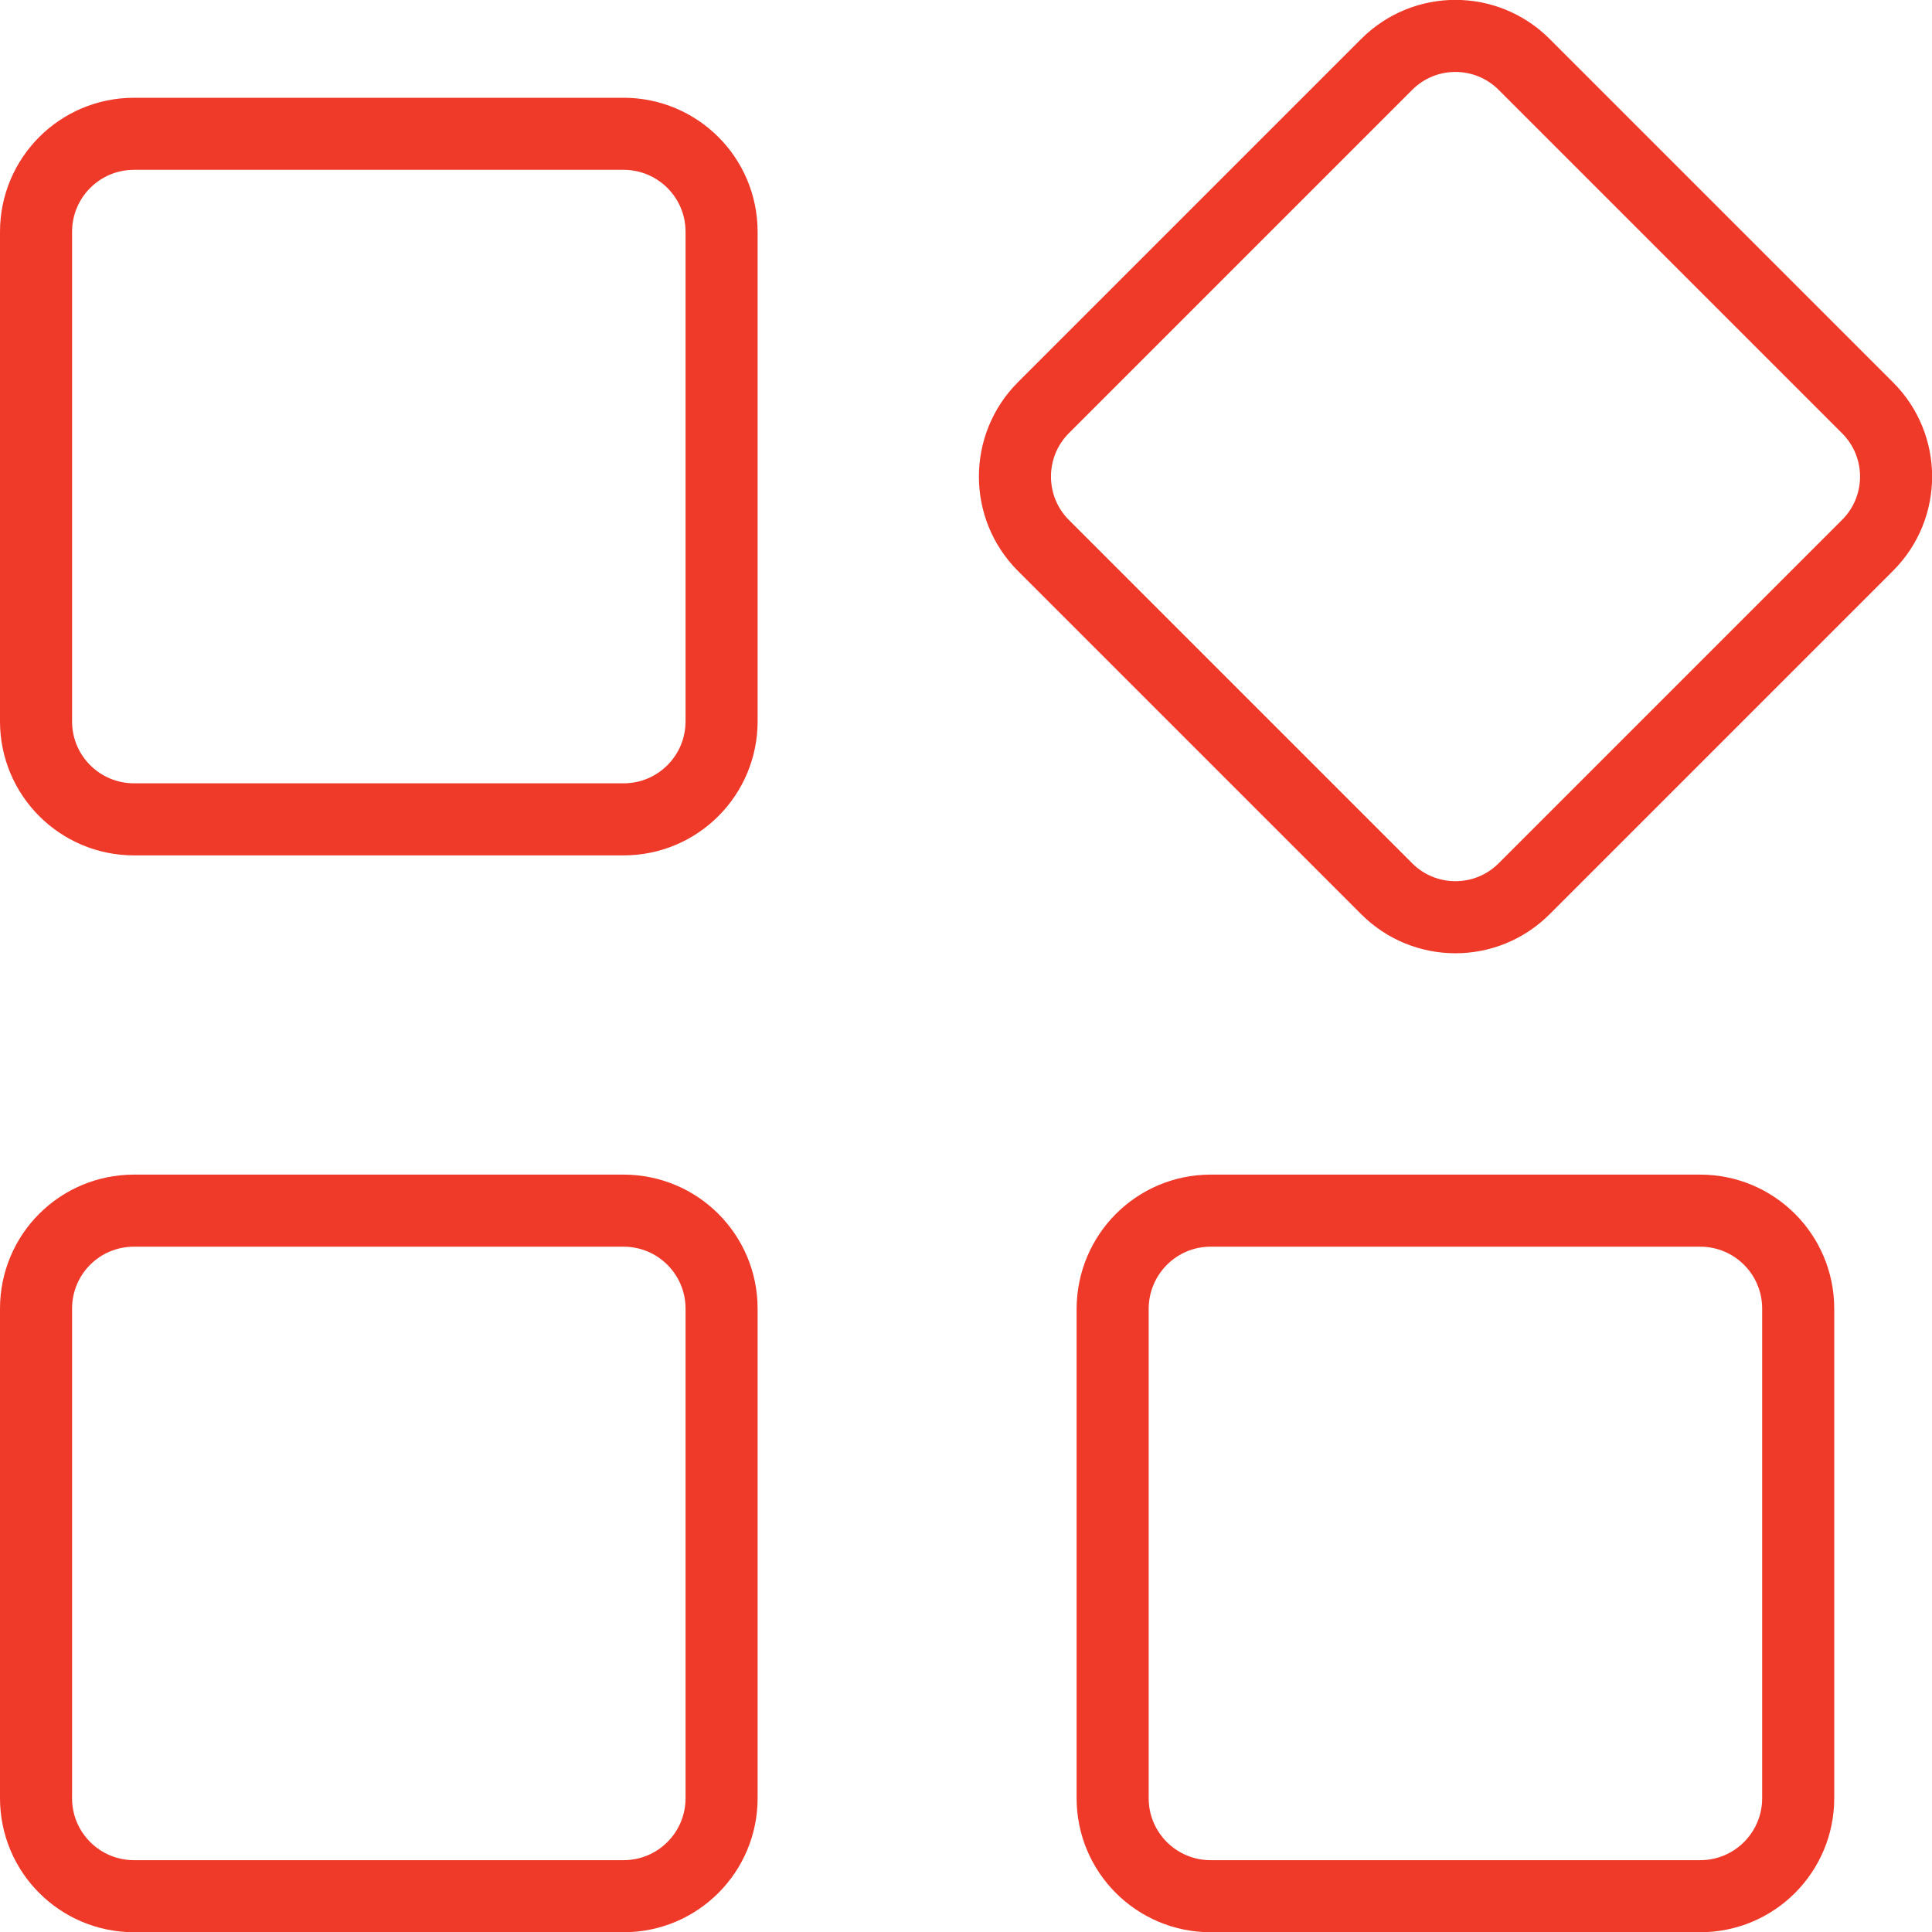
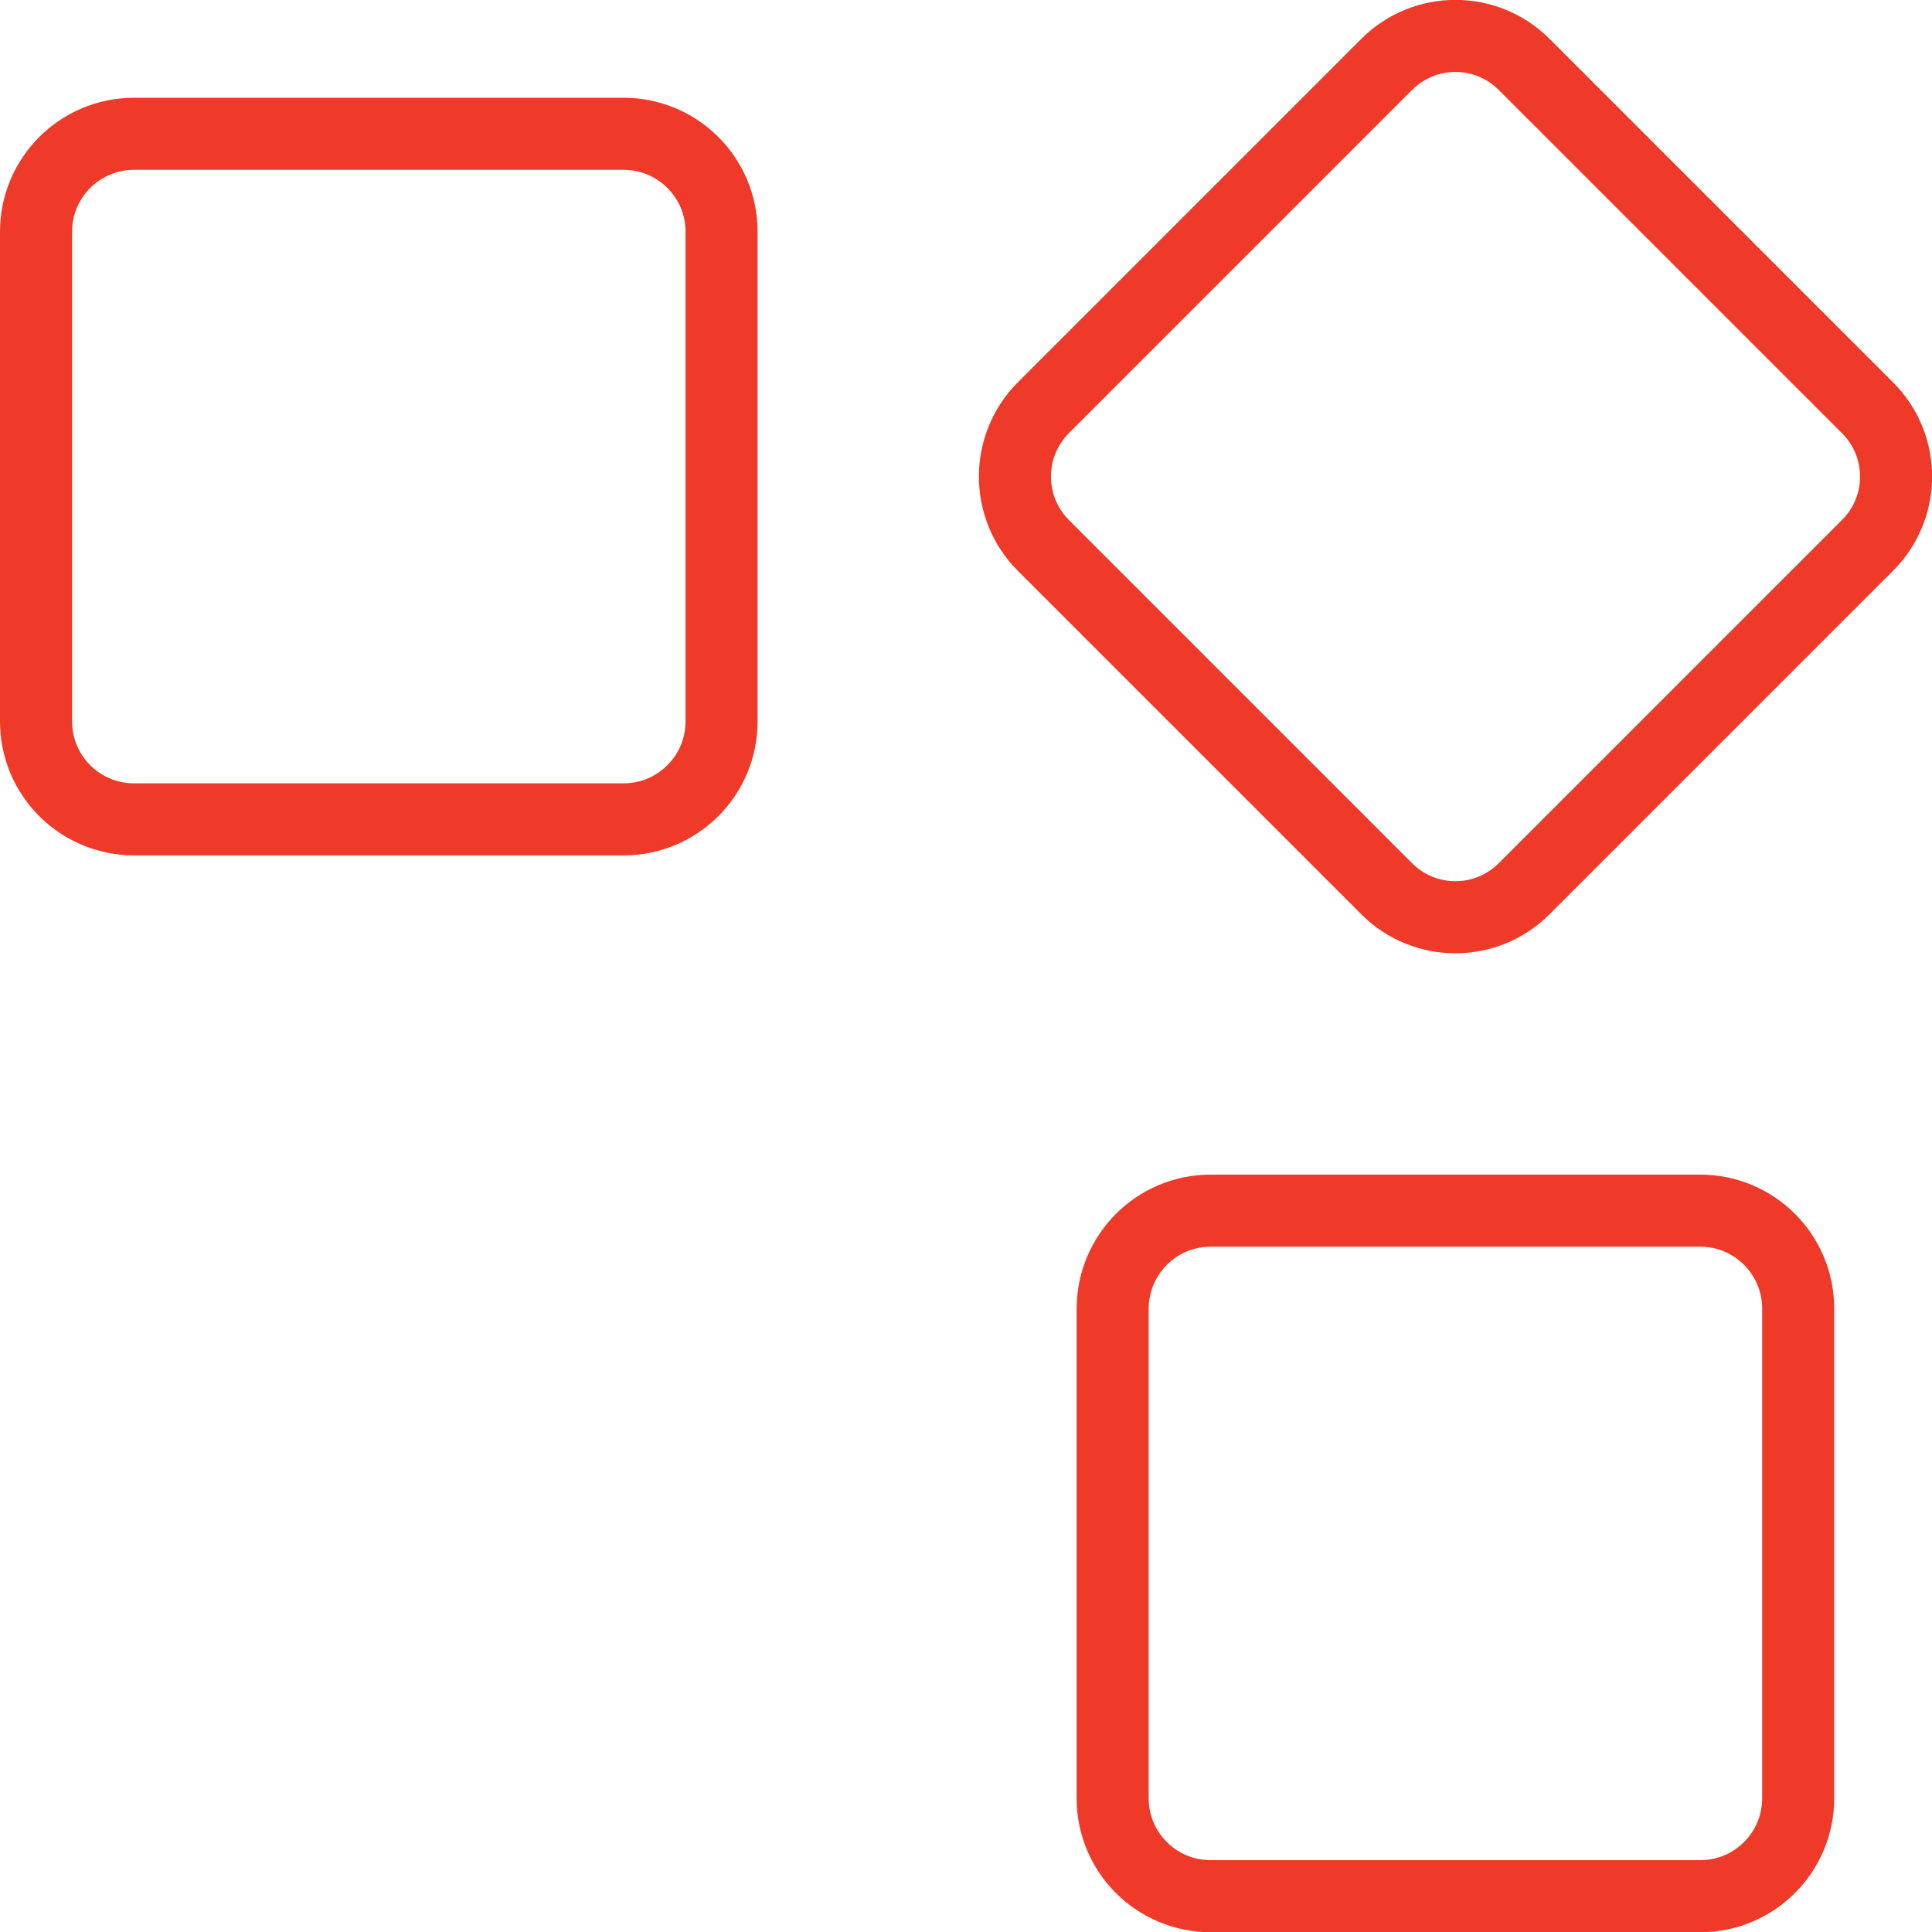
<svg xmlns="http://www.w3.org/2000/svg" version="1.1" id="Layer_1" x="0px" y="0px" style="enable-background:new 0 0 1190.55 841.89;" xml:space="preserve" viewBox="555.11 380.45 80.43 80.44">
  <style type="text/css">
	.st0{fill:none;stroke:#EF3929;stroke-width:3;stroke-linecap:square;stroke-miterlimit:10;}
</style>
  <g transform="translate(0.5 0.5)">
    <path class="st0" d="M560.19,385.52h20.38c2.25,0,4.08,1.82,4.08,4.08v20.38c0,2.25-1.82,4.08-4.08,4.08h-20.38   c-2.25,0-4.08-1.82-4.08-4.08V389.6C556.11,387.35,557.93,385.52,560.19,385.52z" />
    <path class="st0" d="M598.04,396.93l14.3-14.3c1.58-1.58,4.14-1.58,5.72,0l14.3,14.3c1.58,1.58,1.58,4.14,0,5.72l-14.3,14.3   c-1.58,1.58-4.14,1.58-5.72,0l-14.3-14.3C596.47,401.07,596.47,398.51,598.04,396.93z" />
    <path class="st0" d="M605.01,430.35h20.38c2.25,0,4.08,1.82,4.08,4.08v20.38c0,2.25-1.82,4.08-4.08,4.08h-20.38   c-2.25,0-4.08-1.82-4.08-4.08v-20.38C600.94,432.17,602.76,430.35,605.01,430.35z" />
-     <path class="st0" d="M560.19,430.35h20.38c2.25,0,4.08,1.82,4.08,4.08v20.38c0,2.25-1.82,4.08-4.08,4.08h-20.38   c-2.25,0-4.08-1.82-4.08-4.08v-20.38C556.11,432.17,557.93,430.35,560.19,430.35z" />
  </g>
</svg>